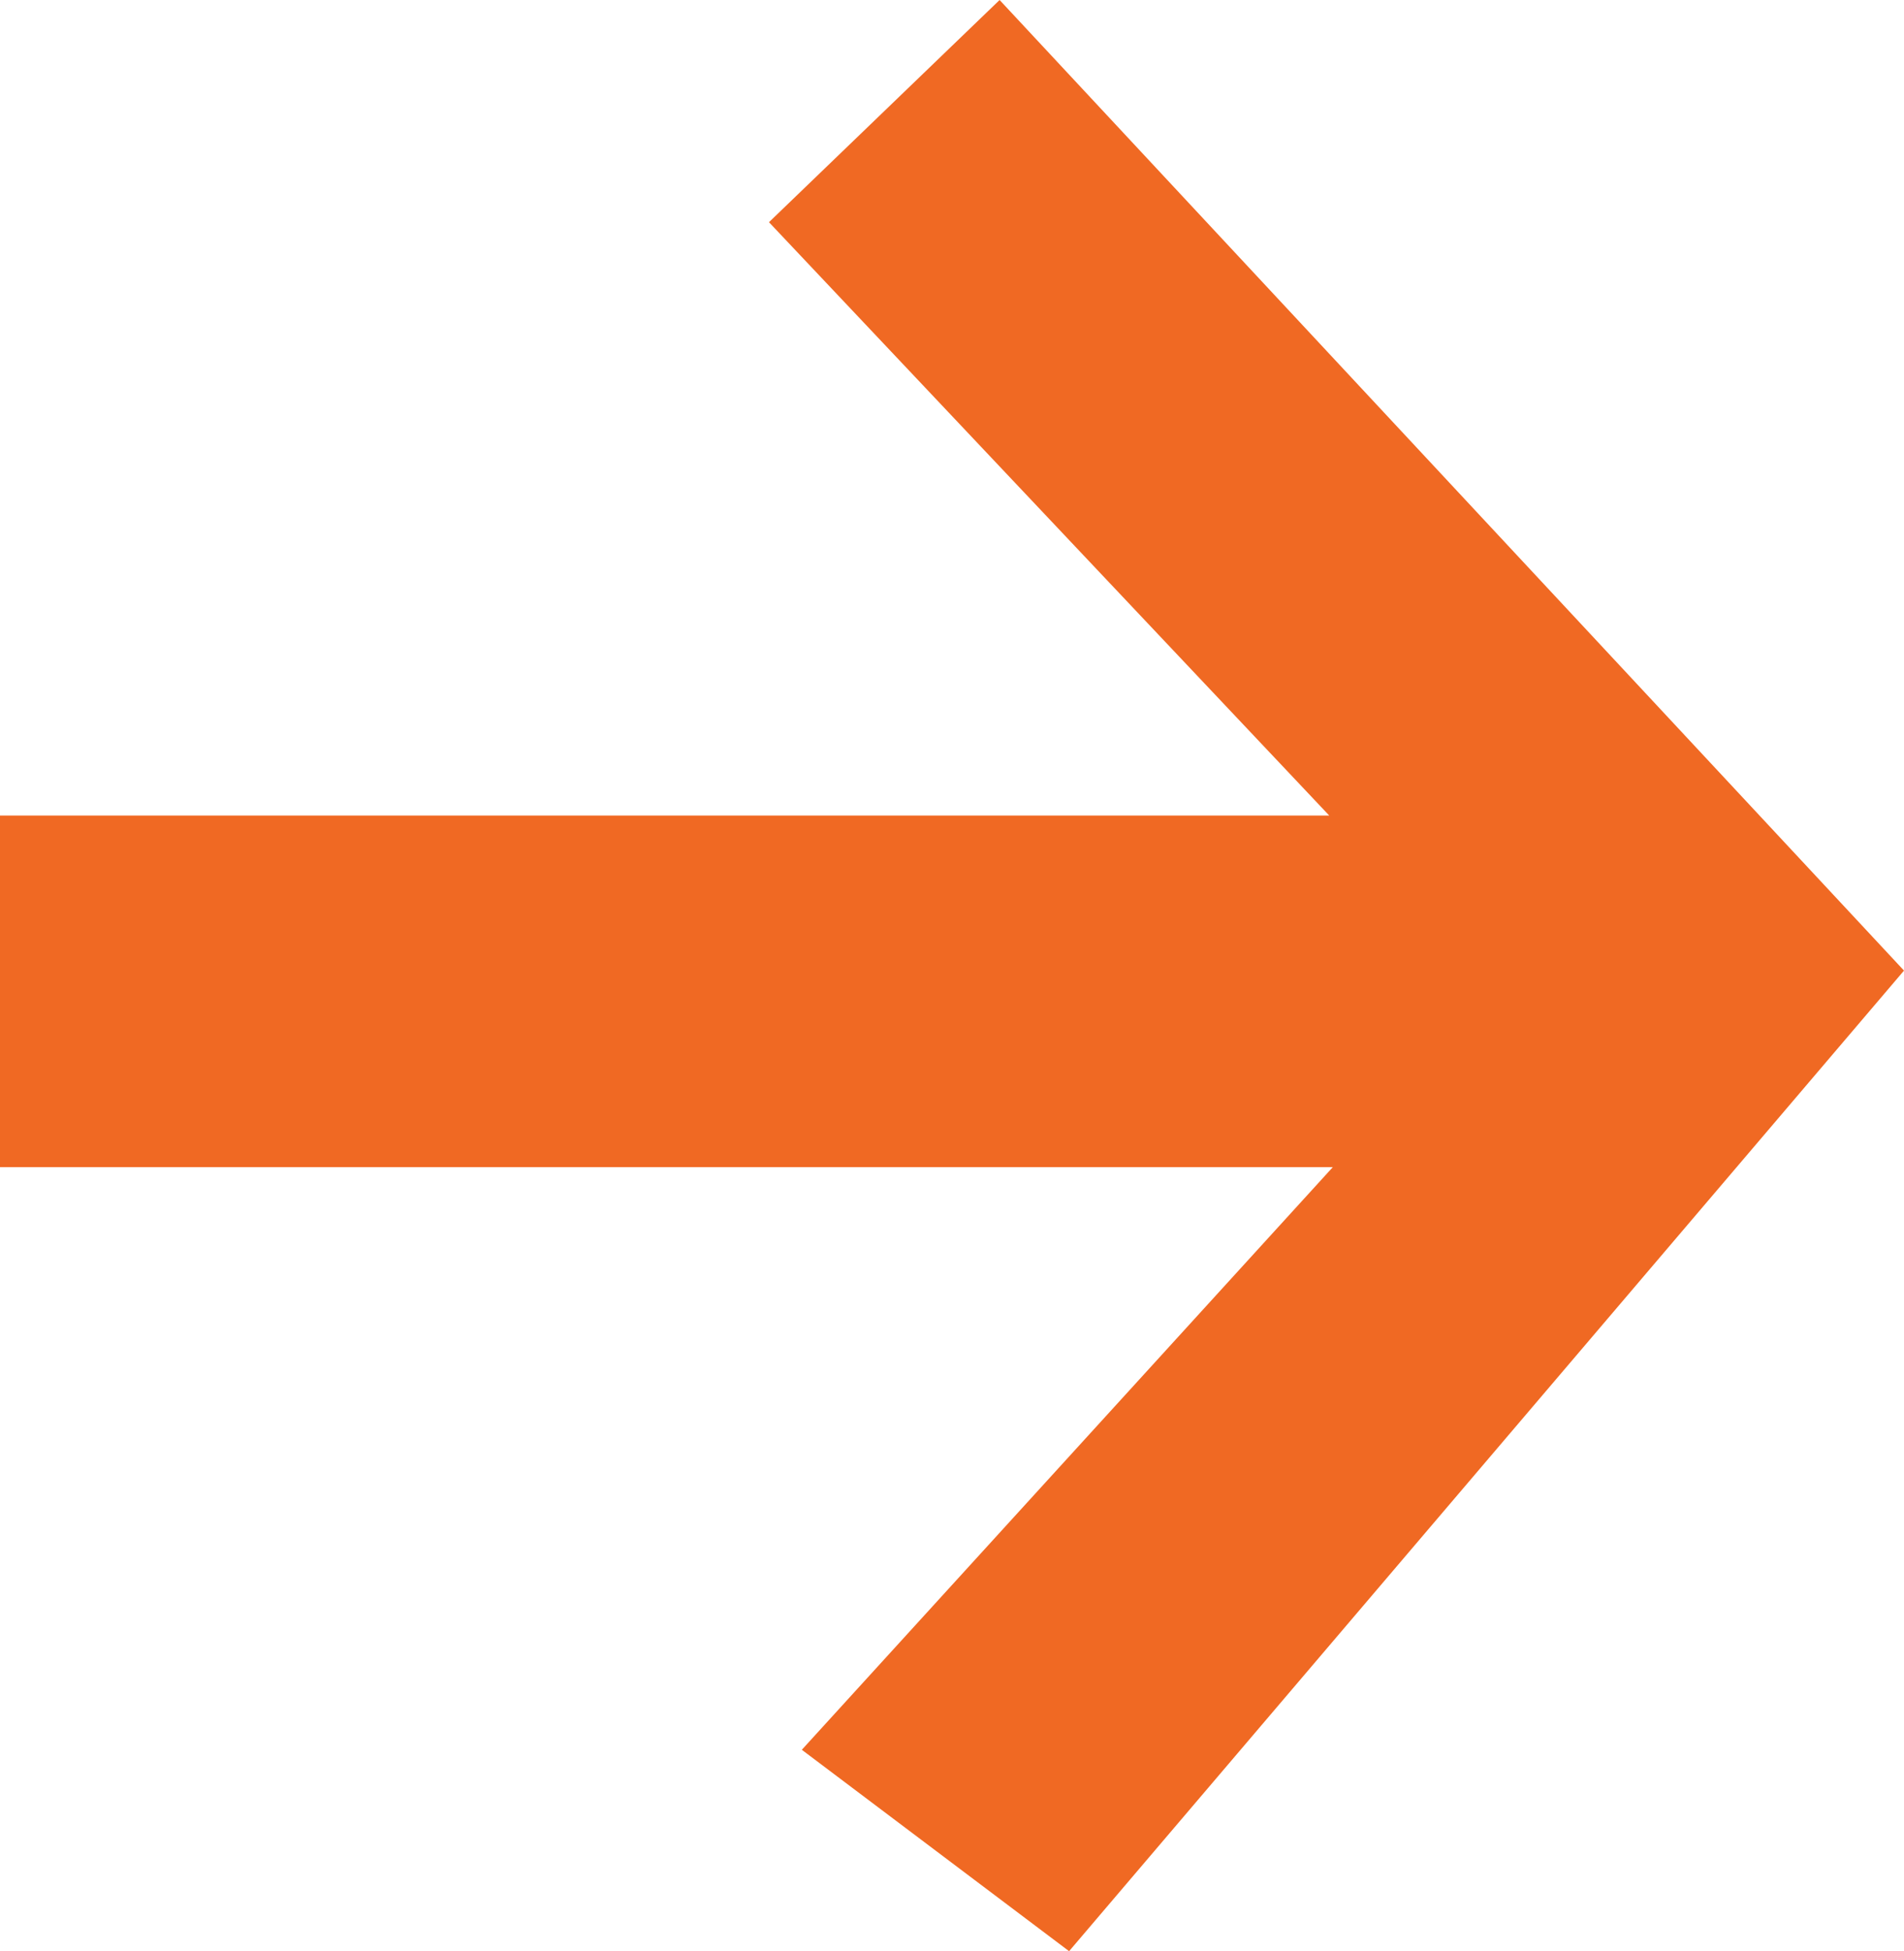
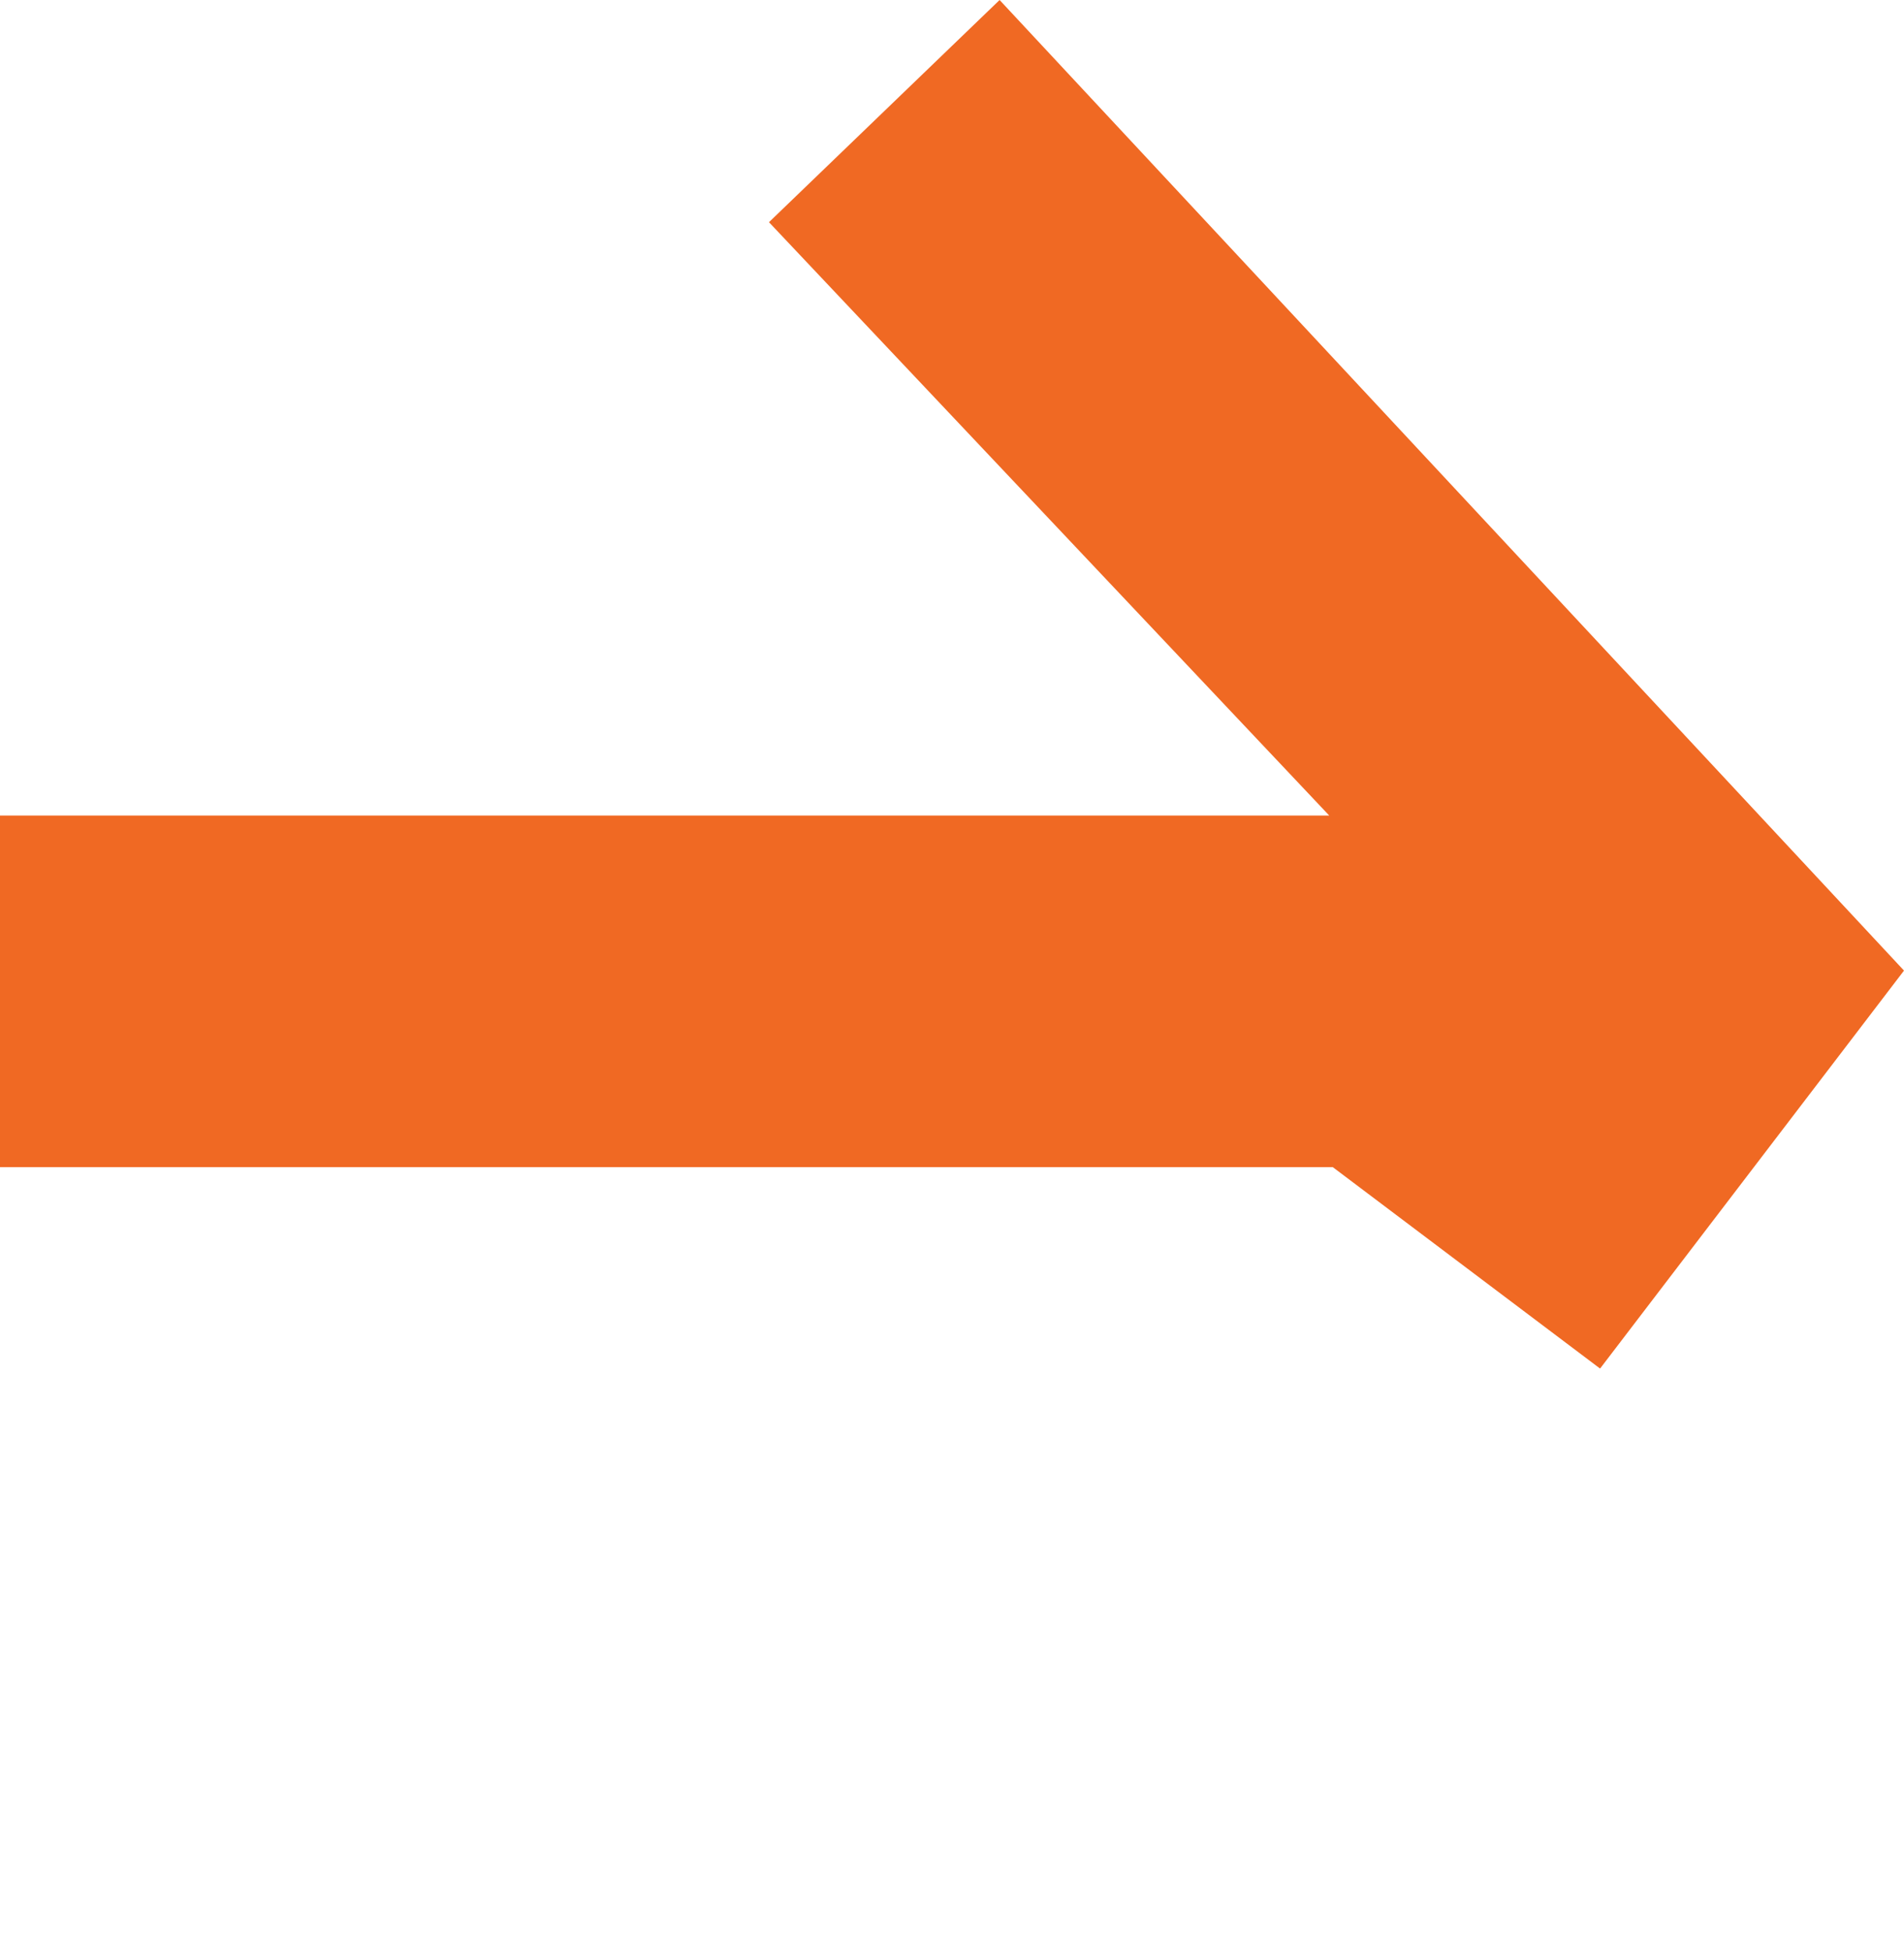
<svg xmlns="http://www.w3.org/2000/svg" width="24" height="24.588" viewBox="0 0 24 24.588">
-   <path id="Fill_1" data-name="Fill 1" d="M12.6,0,9.693,2.8l7.062,7.477H0v4.431H16.8L10.107,22.05l3.369,2.538L24,12.231Z" fill="#f06923" />
+   <path id="Fill_1" data-name="Fill 1" d="M12.6,0,9.693,2.8l7.062,7.477H0v4.431H16.8l3.369,2.538L24,12.231Z" fill="#f06923" />
</svg>